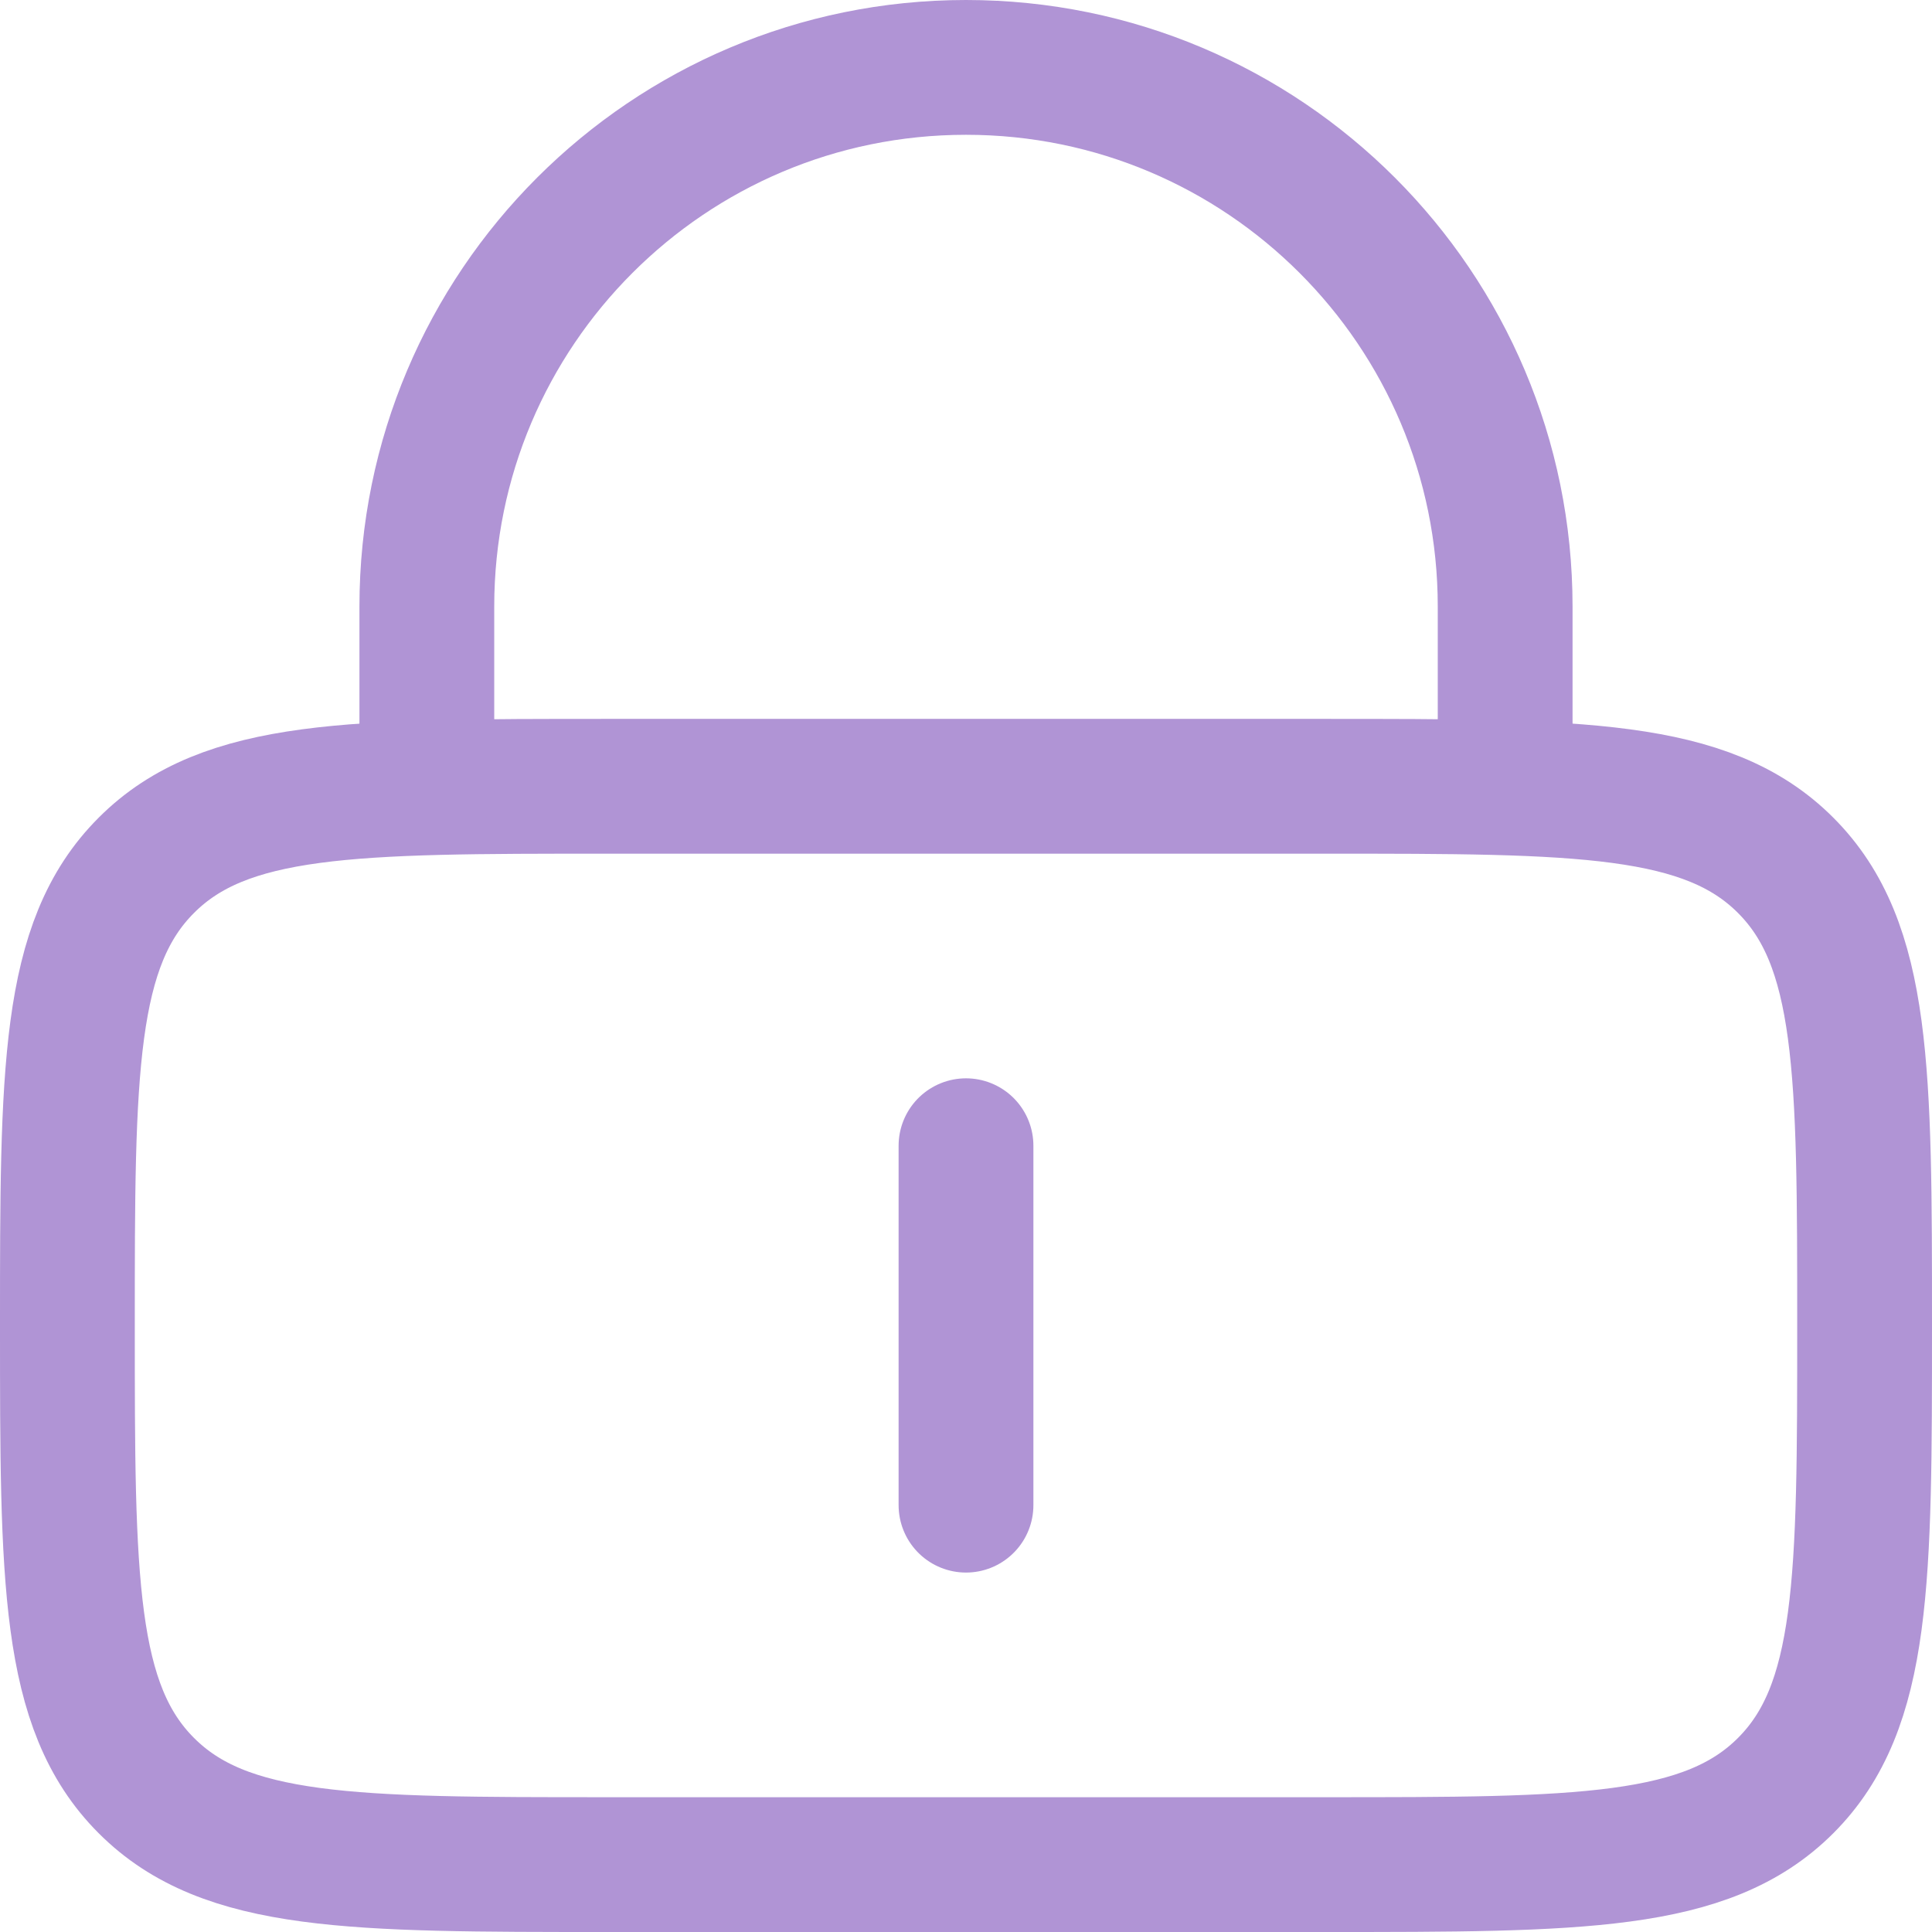
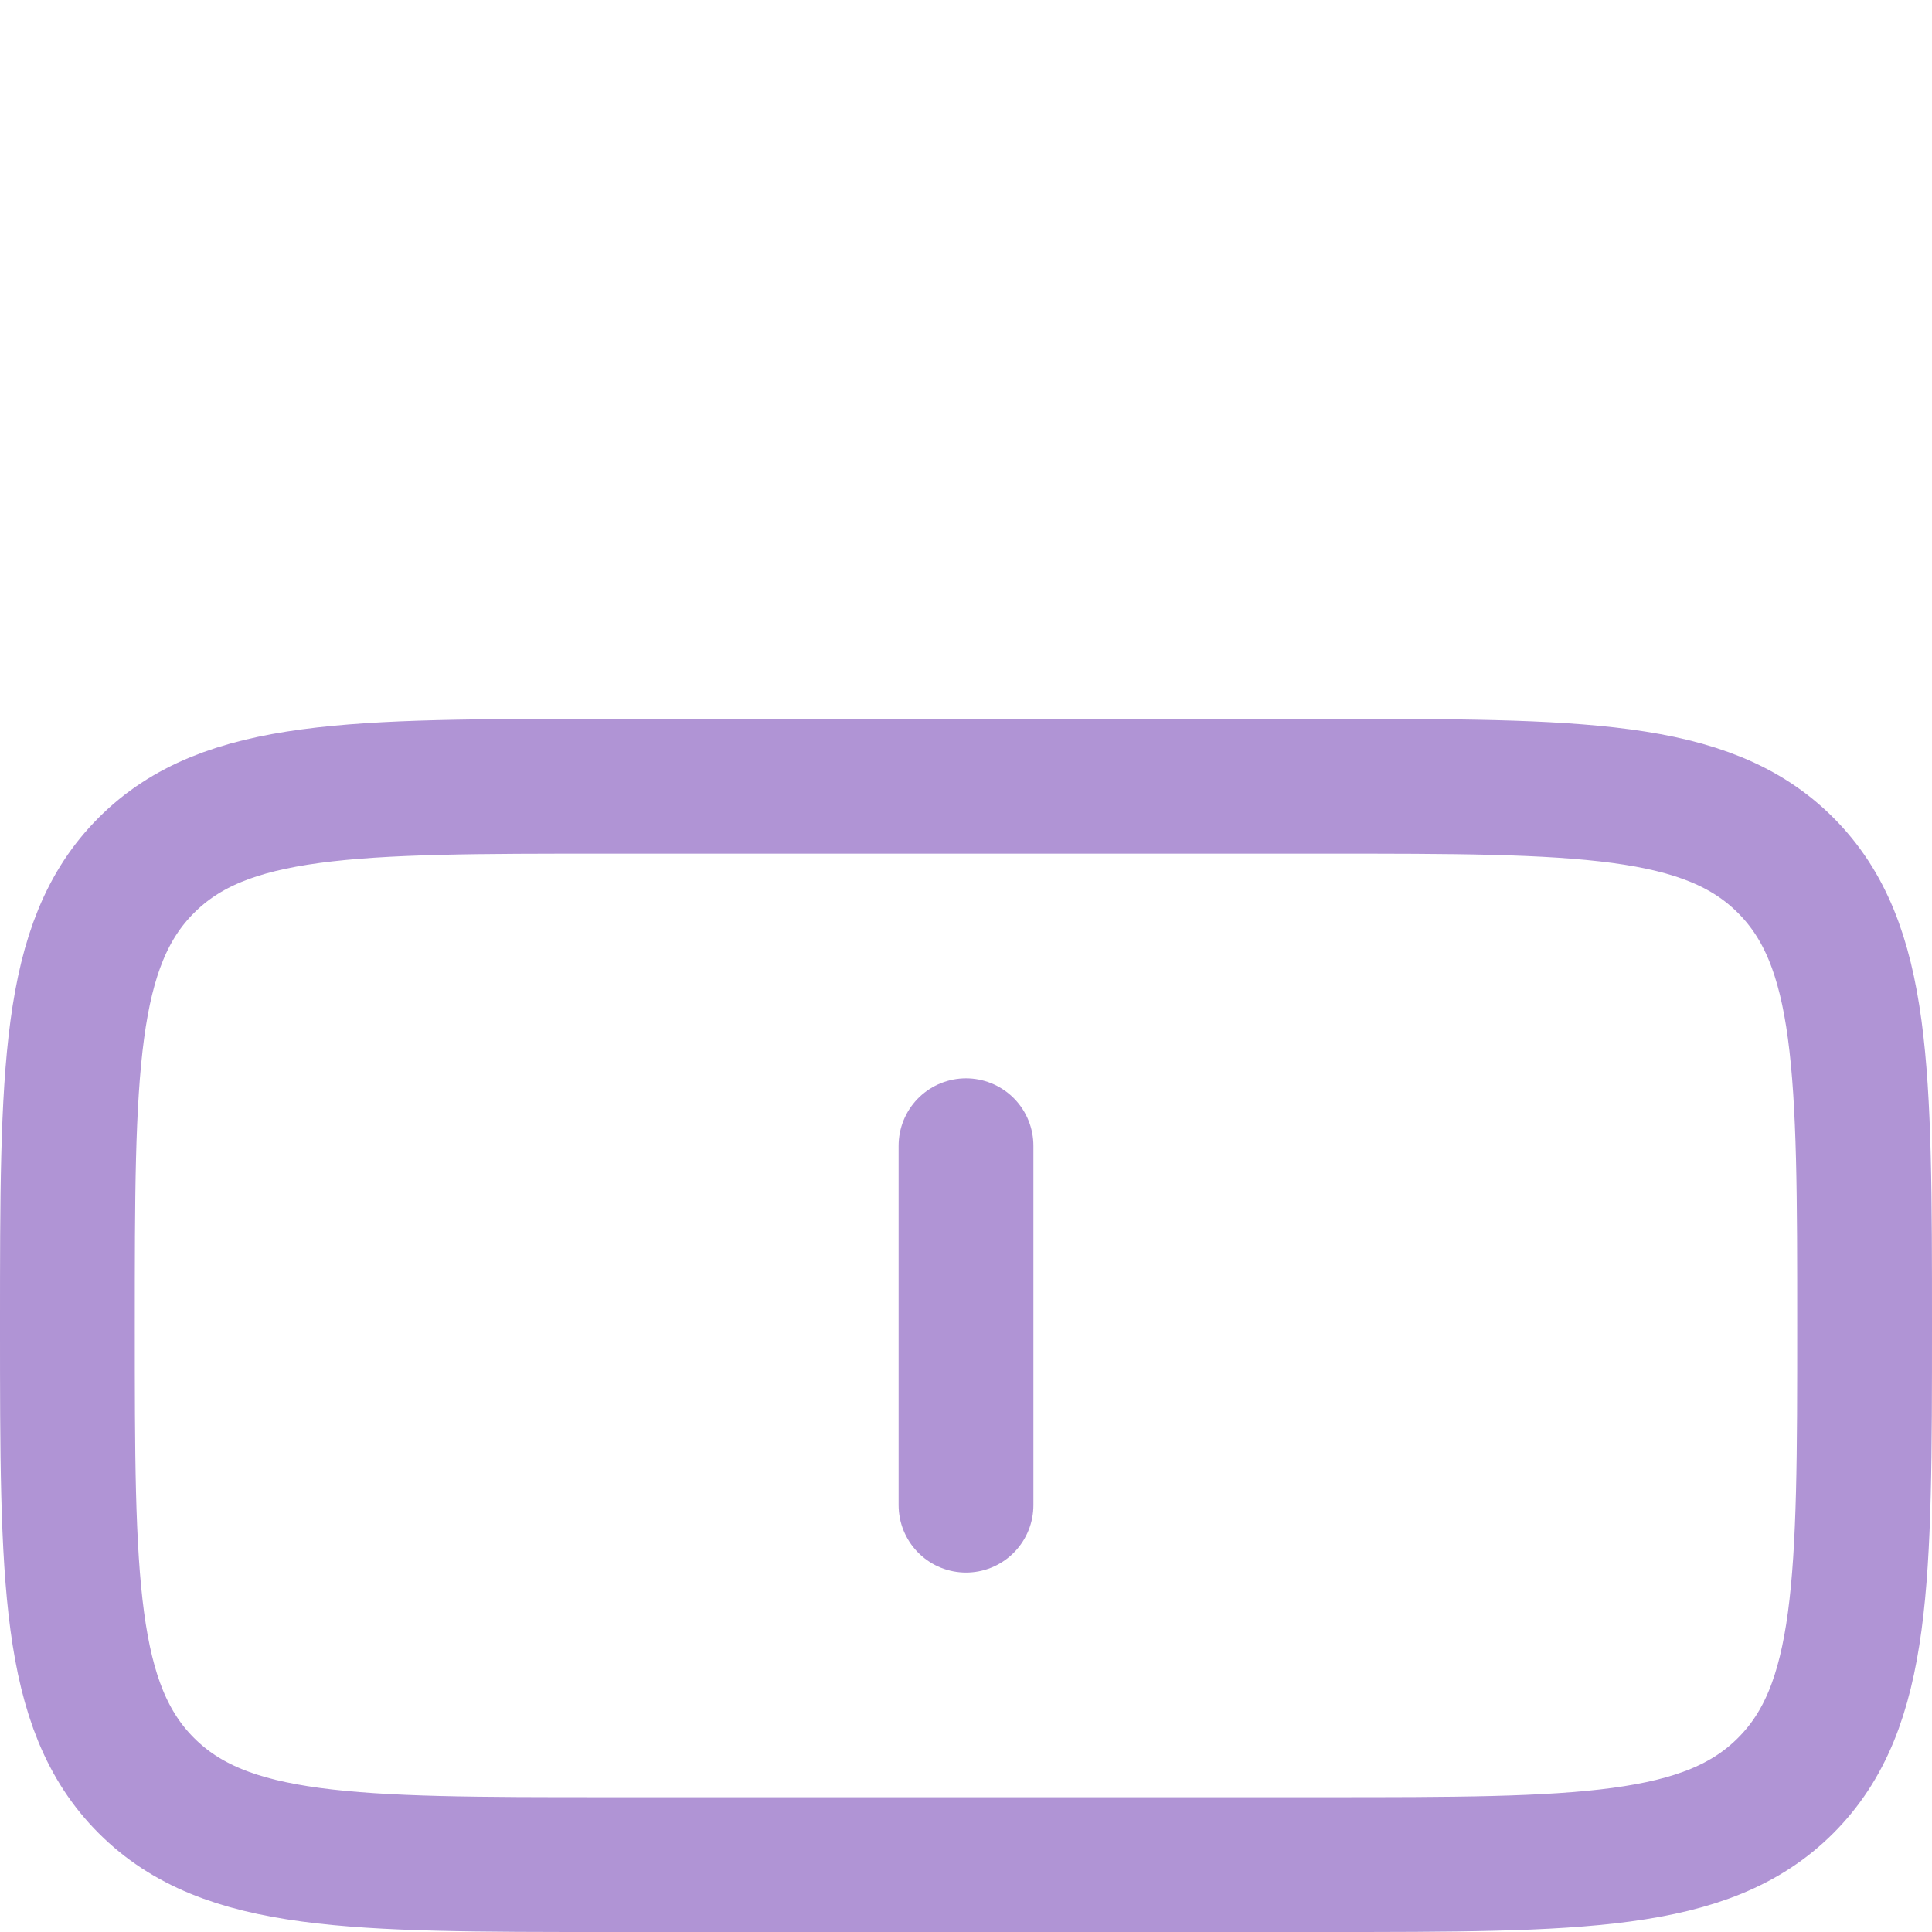
<svg xmlns="http://www.w3.org/2000/svg" xmlns:ns1="http://sodipodi.sourceforge.net/DTD/sodipodi-0.dtd" xmlns:ns2="http://www.inkscape.org/namespaces/inkscape" width="716.668" height="716.667" viewBox="0 0 21.5 21.5" fill="none" version="1.1" id="svg8" ns1:docname="lock-keyhole-minimalistic-svgrepo-com.svg" ns2:version="1.1.2 (0a00cf5339, 2022-02-04)">
  <defs id="defs12" />
  <ns1:namedview id="namedview10" pagecolor="#ffffff" bordercolor="#666666" borderopacity="1.0" ns2:pageshadow="2" ns2:pageopacity="0.0" ns2:pagecheckerboard="0" showgrid="false" ns2:zoom="1.09125" ns2:cx="310.65292" ns2:cy="359.22108" ns2:window-width="3440" ns2:window-height="1376" ns2:window-x="0" ns2:window-y="0" ns2:window-maximized="1" ns2:current-layer="svg8" />
  <path d="m 0.75,14.75 c 0,-2.828 0,-4.243 0.879,-5.121 C 2.507,8.75 3.922,8.75 6.75,8.75 h 8 c 2.828,0 4.243,0 5.121,0.879 0.879,0.879 0.879,2.293 0.879,5.121 0,2.828 0,4.243 -0.879,5.121 -0.879,0.879 -2.293,0.879 -5.121,0.879 H 6.75 c -2.828,0 -4.243,0 -5.121,-0.879 C 0.75,18.993 0.75,17.578 0.75,14.75 Z" stroke="#1C274C" stroke-width="1.5" id="path2" style="stroke:#b094d5;stroke-opacity:1" />
  <path d="m 10.75,12.75 v 4" stroke="#1C274C" stroke-width="1.5" stroke-linecap="round" id="path4" style="stroke:#b094d5;stroke-opacity:1" />
-   <path d="m 4.75,8.75 v -2 c 0,-3.314 2.686,-6 6,-6 3.314,0 6,2.686 6,6 v 2" stroke="#1C274C" stroke-width="1.5" stroke-linecap="round" id="path6" style="stroke:#b094d5;stroke-opacity:1" />
</svg>